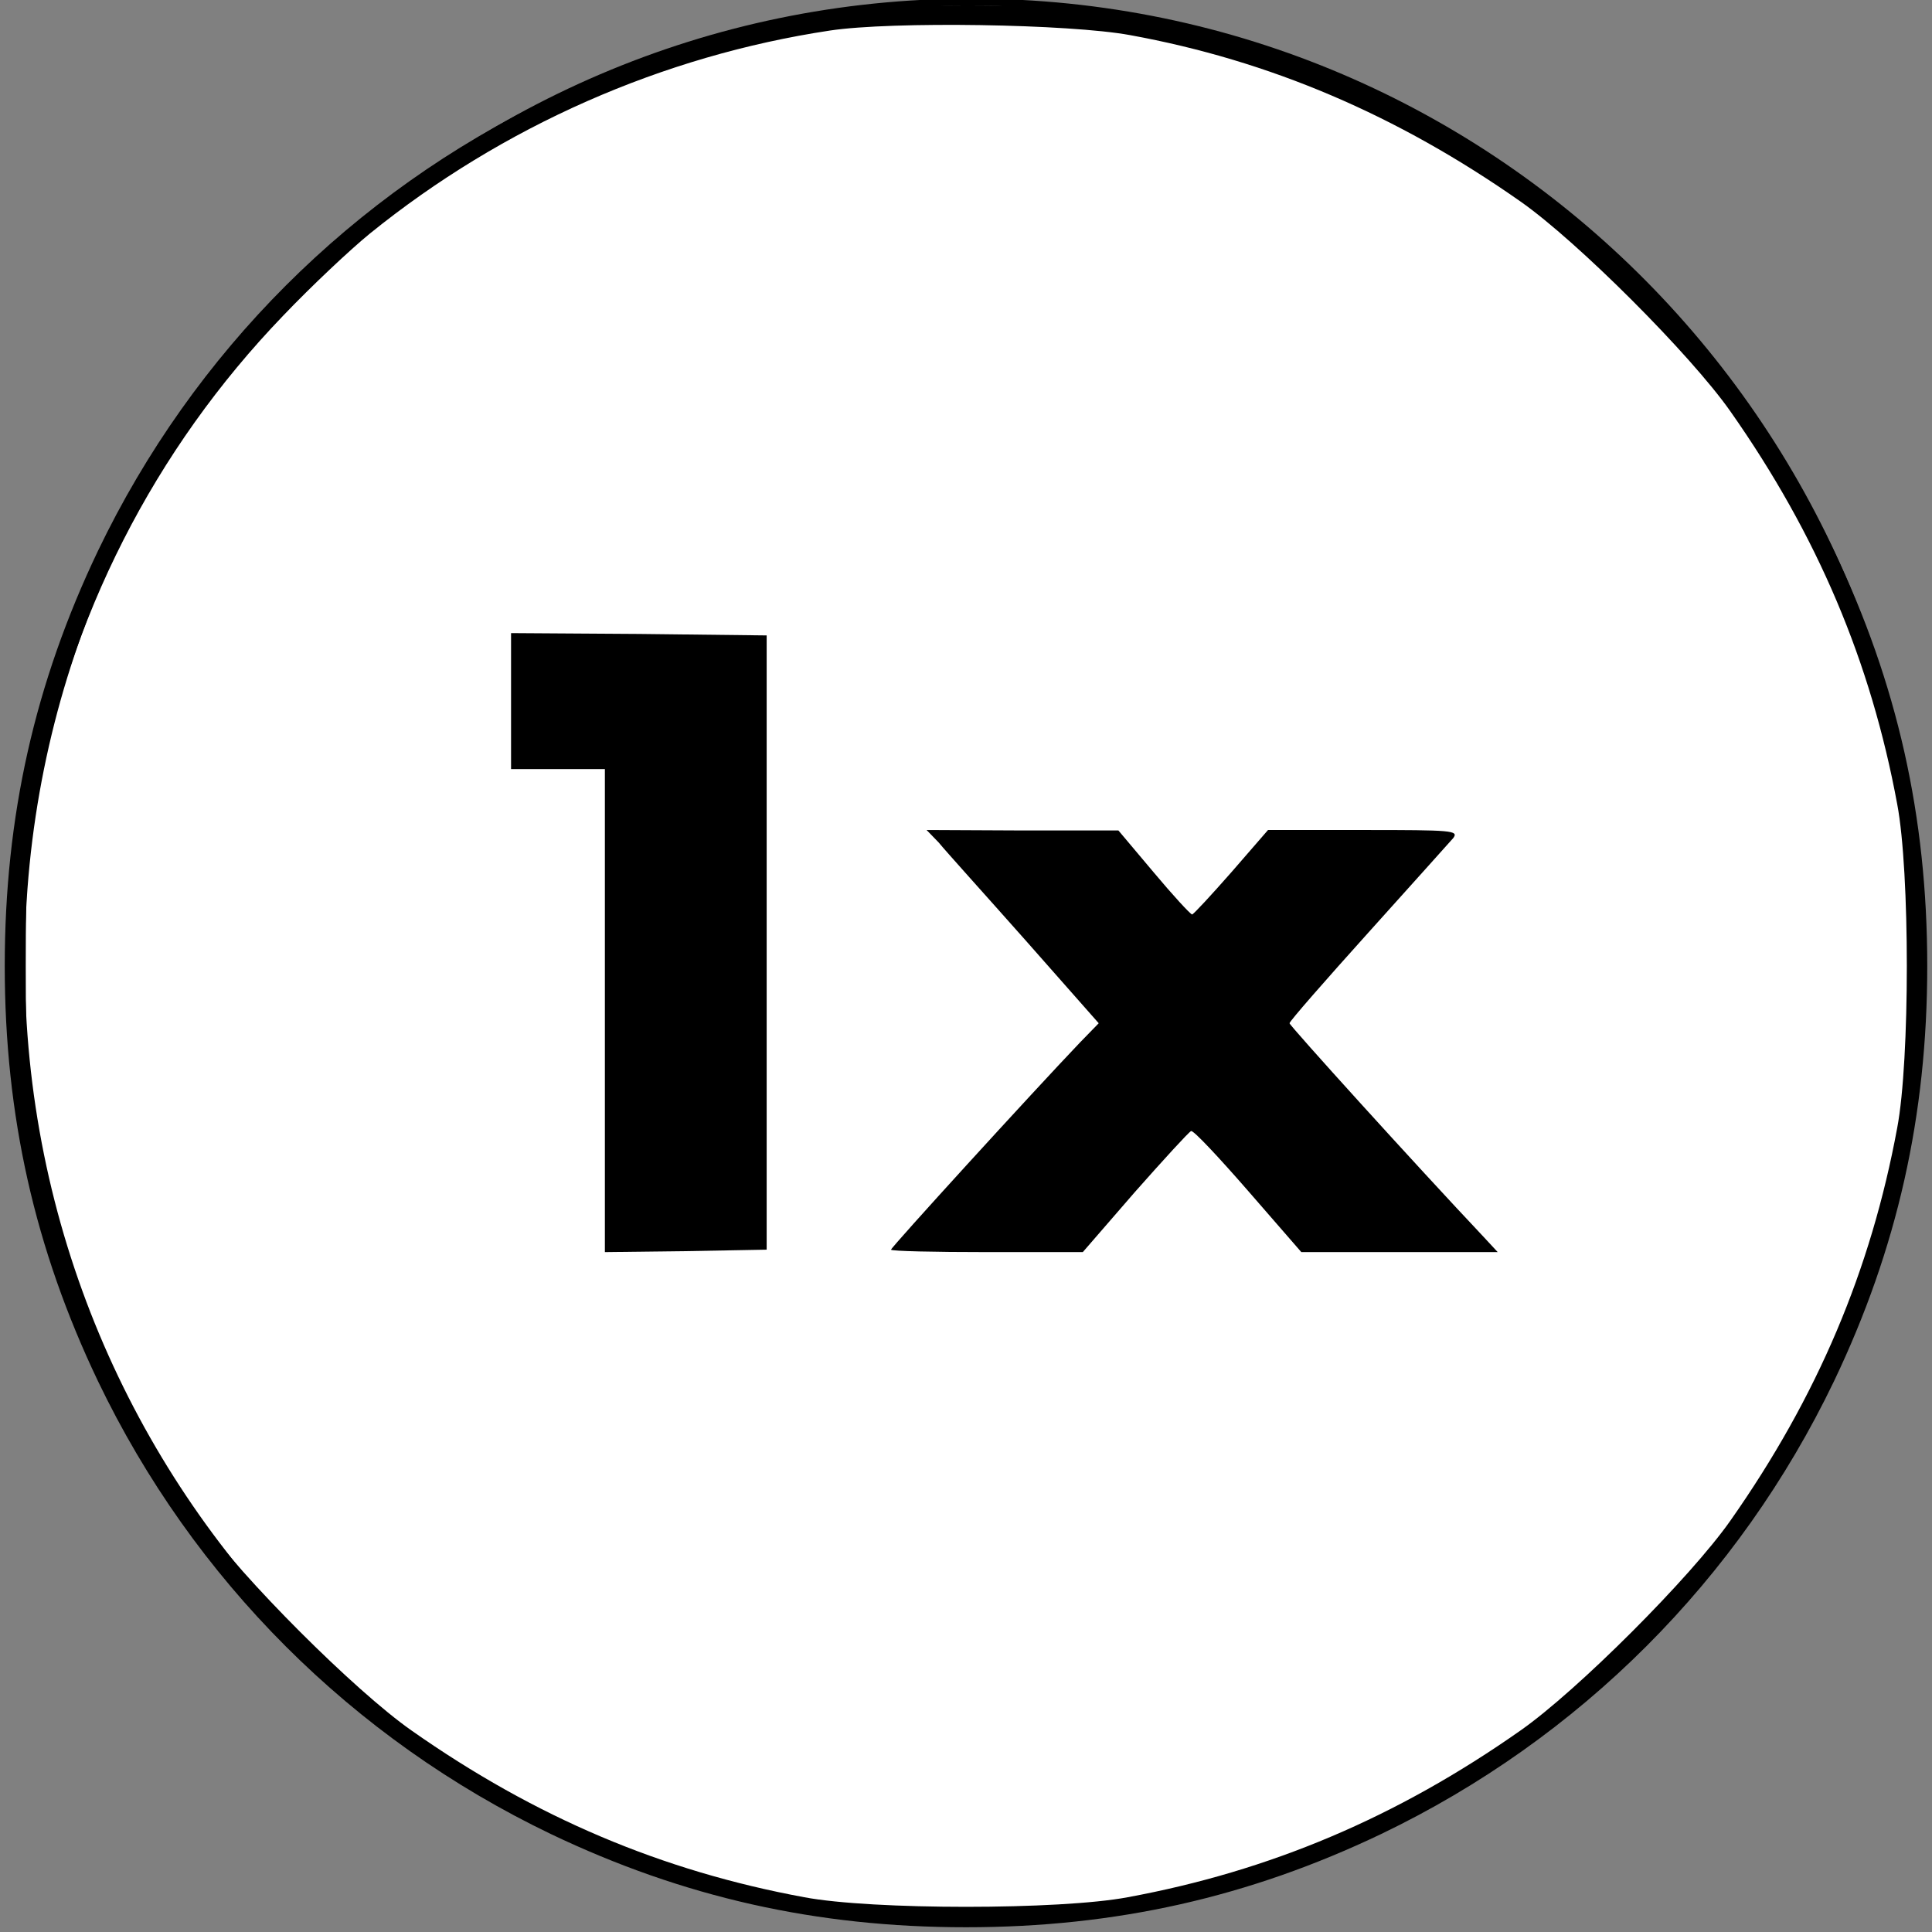
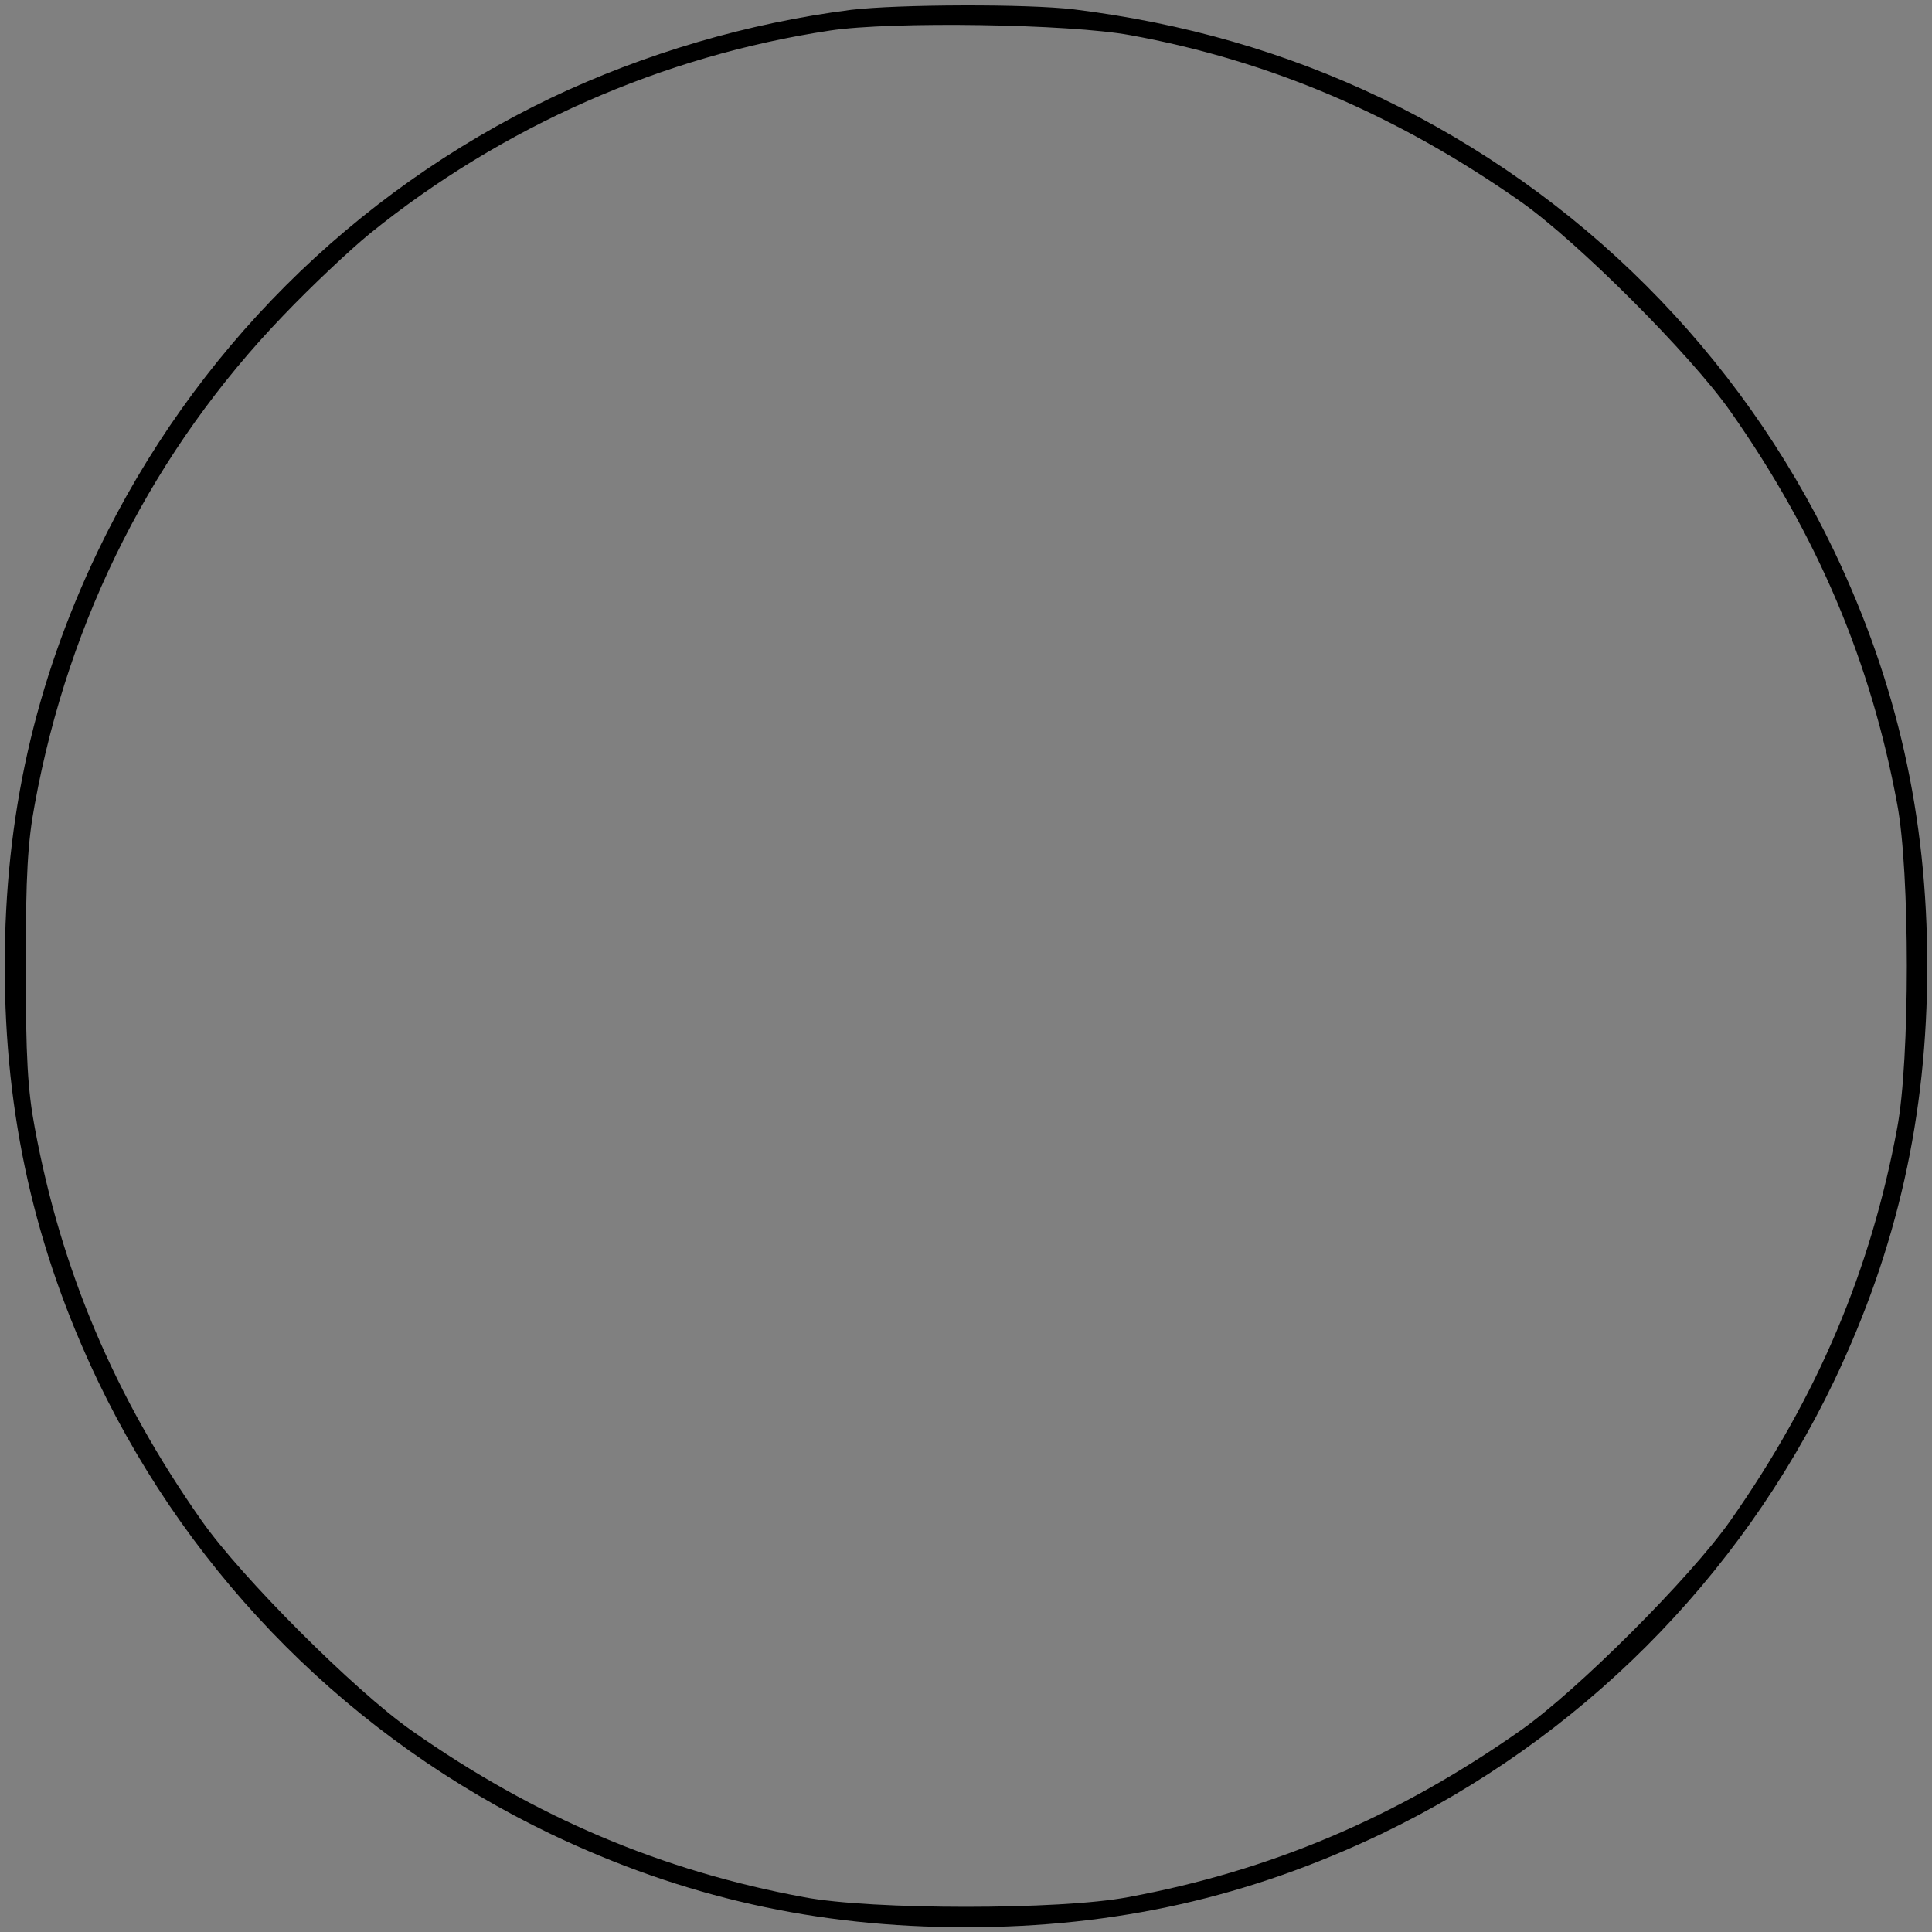
<svg xmlns="http://www.w3.org/2000/svg" width="46px" height="46px" viewBox="0 0 46 46" version="1.1">
  <rect x="0" y="0" width="46" height="46" fill="#808080" stroke="none" />
  <g id="surface1">
-     <path style="fill-rule:nonzero;fill:rgb(100%,100%,100%);fill-opacity:1;stroke-width:1.5;stroke-linecap:butt;stroke-linejoin:miter;stroke:rgb(0%,0%,0%);stroke-opacity:1;stroke-miterlimit:4;" d="M 408.501 204.461 C 408.501 91.769 318.061 0.455 206.49 0.455 C 94.953 0.455 4.513 91.769 4.513 204.461 C 4.513 317.117 94.953 408.431 206.49 408.431 C 318.061 408.431 408.501 317.117 408.501 204.461 Z M 408.501 204.461 " transform="matrix(0.112,0,0,0.112,0,0)" />
    <path style=" stroke:none;fill-rule:nonzero;fill:rgb(0%,0%,0%);fill-opacity:1;" d="M 20.266 0.234 C 17.809 0.547 15.34 1.273 13.117 2.332 C 8.387 4.602 4.602 8.387 2.332 13.117 C 0.828 16.266 0.113 19.438 0.113 23 C 0.113 26.562 0.828 29.734 2.332 32.883 C 4.602 37.613 8.387 41.398 13.117 43.668 C 16.266 45.172 19.438 45.887 23 45.887 C 26.562 45.887 29.734 45.172 32.883 43.668 C 37.613 41.398 41.398 37.613 43.668 32.883 C 45.172 29.734 45.887 26.562 45.887 23 C 45.887 19.438 45.172 16.266 43.668 13.117 C 41.398 8.387 37.613 4.602 32.883 2.332 C 30.594 1.238 28.18 0.547 25.566 0.223 C 24.453 0.09 21.383 0.102 20.266 0.234 Z M 26.906 0.836 C 30.223 1.441 33.262 2.734 36.207 4.801 C 37.559 5.75 40.25 8.441 41.199 9.793 C 43.277 12.75 44.547 15.766 45.172 19.148 C 45.477 20.754 45.477 25.246 45.172 26.852 C 44.547 30.234 43.277 33.25 41.199 36.207 C 40.25 37.559 37.559 40.25 36.207 41.199 C 33.25 43.277 30.234 44.547 26.852 45.172 C 25.246 45.477 20.754 45.477 19.148 45.172 C 15.766 44.547 12.75 43.277 9.793 41.199 C 8.441 40.25 5.75 37.559 4.801 36.207 C 2.723 33.25 1.453 30.234 0.828 26.852 C 0.66 25.957 0.613 25.176 0.613 23 C 0.613 20.824 0.66 20.043 0.828 19.148 C 1.641 14.691 3.672 10.707 6.742 7.516 C 7.414 6.812 8.34 5.941 8.809 5.559 C 11.969 3.004 15.777 1.328 19.762 0.727 C 21.246 0.504 25.457 0.57 26.906 0.836 Z M 26.906 0.836 " />
-     <path style=" stroke:none;fill-rule:nonzero;fill:rgb(0%,0%,0%);fill-opacity:1;" d="M 12.168 16.691 L 12.168 18.312 L 14.402 18.312 L 14.402 29.812 L 16.336 29.789 L 18.254 29.754 L 18.254 15.129 L 15.219 15.094 L 12.168 15.074 Z M 12.168 16.691 " />
-     <path style=" stroke:none;fill-rule:nonzero;fill:rgb(0%,0%,0%);fill-opacity:1;" d="M 22.352 20.062 C 22.496 20.242 23.426 21.27 24.395 22.363 L 26.16 24.363 L 25.715 24.82 C 24.574 26.016 21.215 29.699 21.215 29.754 C 21.215 29.789 22.242 29.812 23.504 29.812 L 25.781 29.812 L 27.02 28.383 C 27.711 27.602 28.305 26.953 28.359 26.93 C 28.414 26.906 29.02 27.555 29.711 28.348 L 30.984 29.812 L 35.66 29.812 L 35.316 29.441 C 33.695 27.723 30.703 24.418 30.703 24.363 C 30.703 24.316 31.551 23.348 32.578 22.207 C 33.605 21.07 34.512 20.051 34.602 19.953 C 34.734 19.773 34.578 19.762 32.469 19.762 L 30.191 19.762 L 29.32 20.766 C 28.84 21.312 28.414 21.773 28.383 21.773 C 28.336 21.762 27.922 21.312 27.465 20.766 L 26.629 19.773 L 24.352 19.773 L 22.062 19.762 Z M 22.352 20.062 " />
  </g>
</svg>